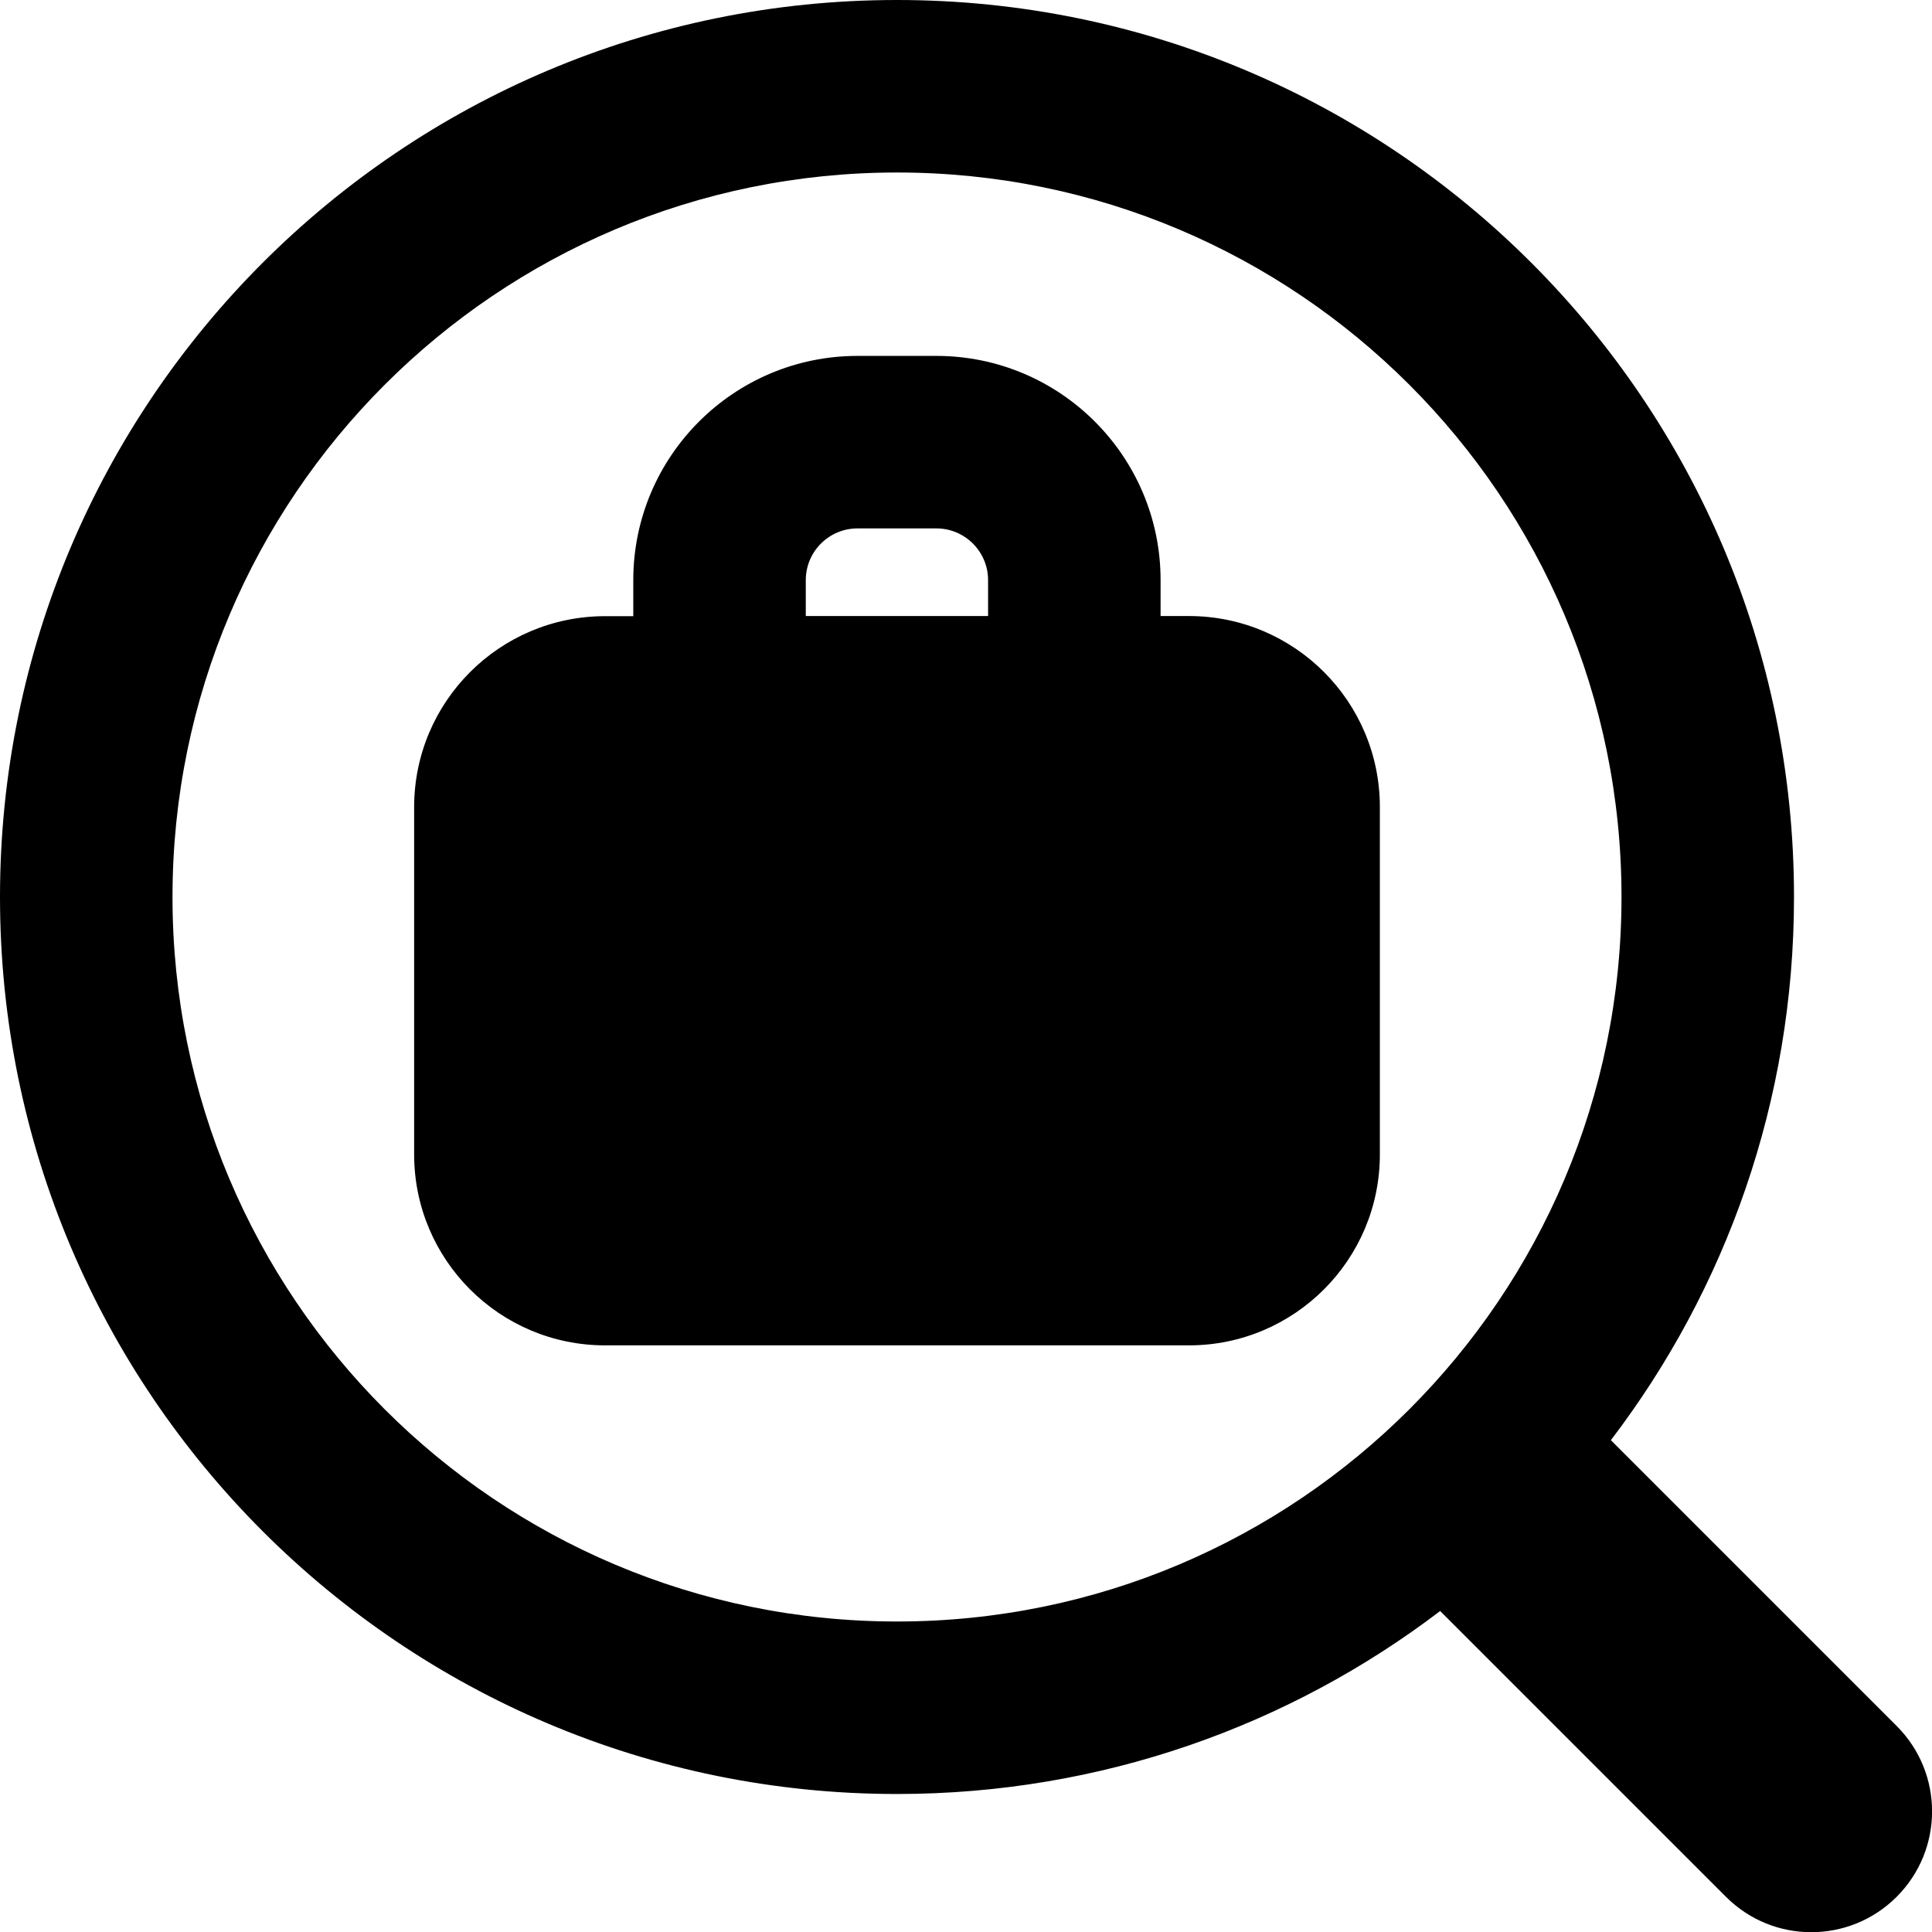
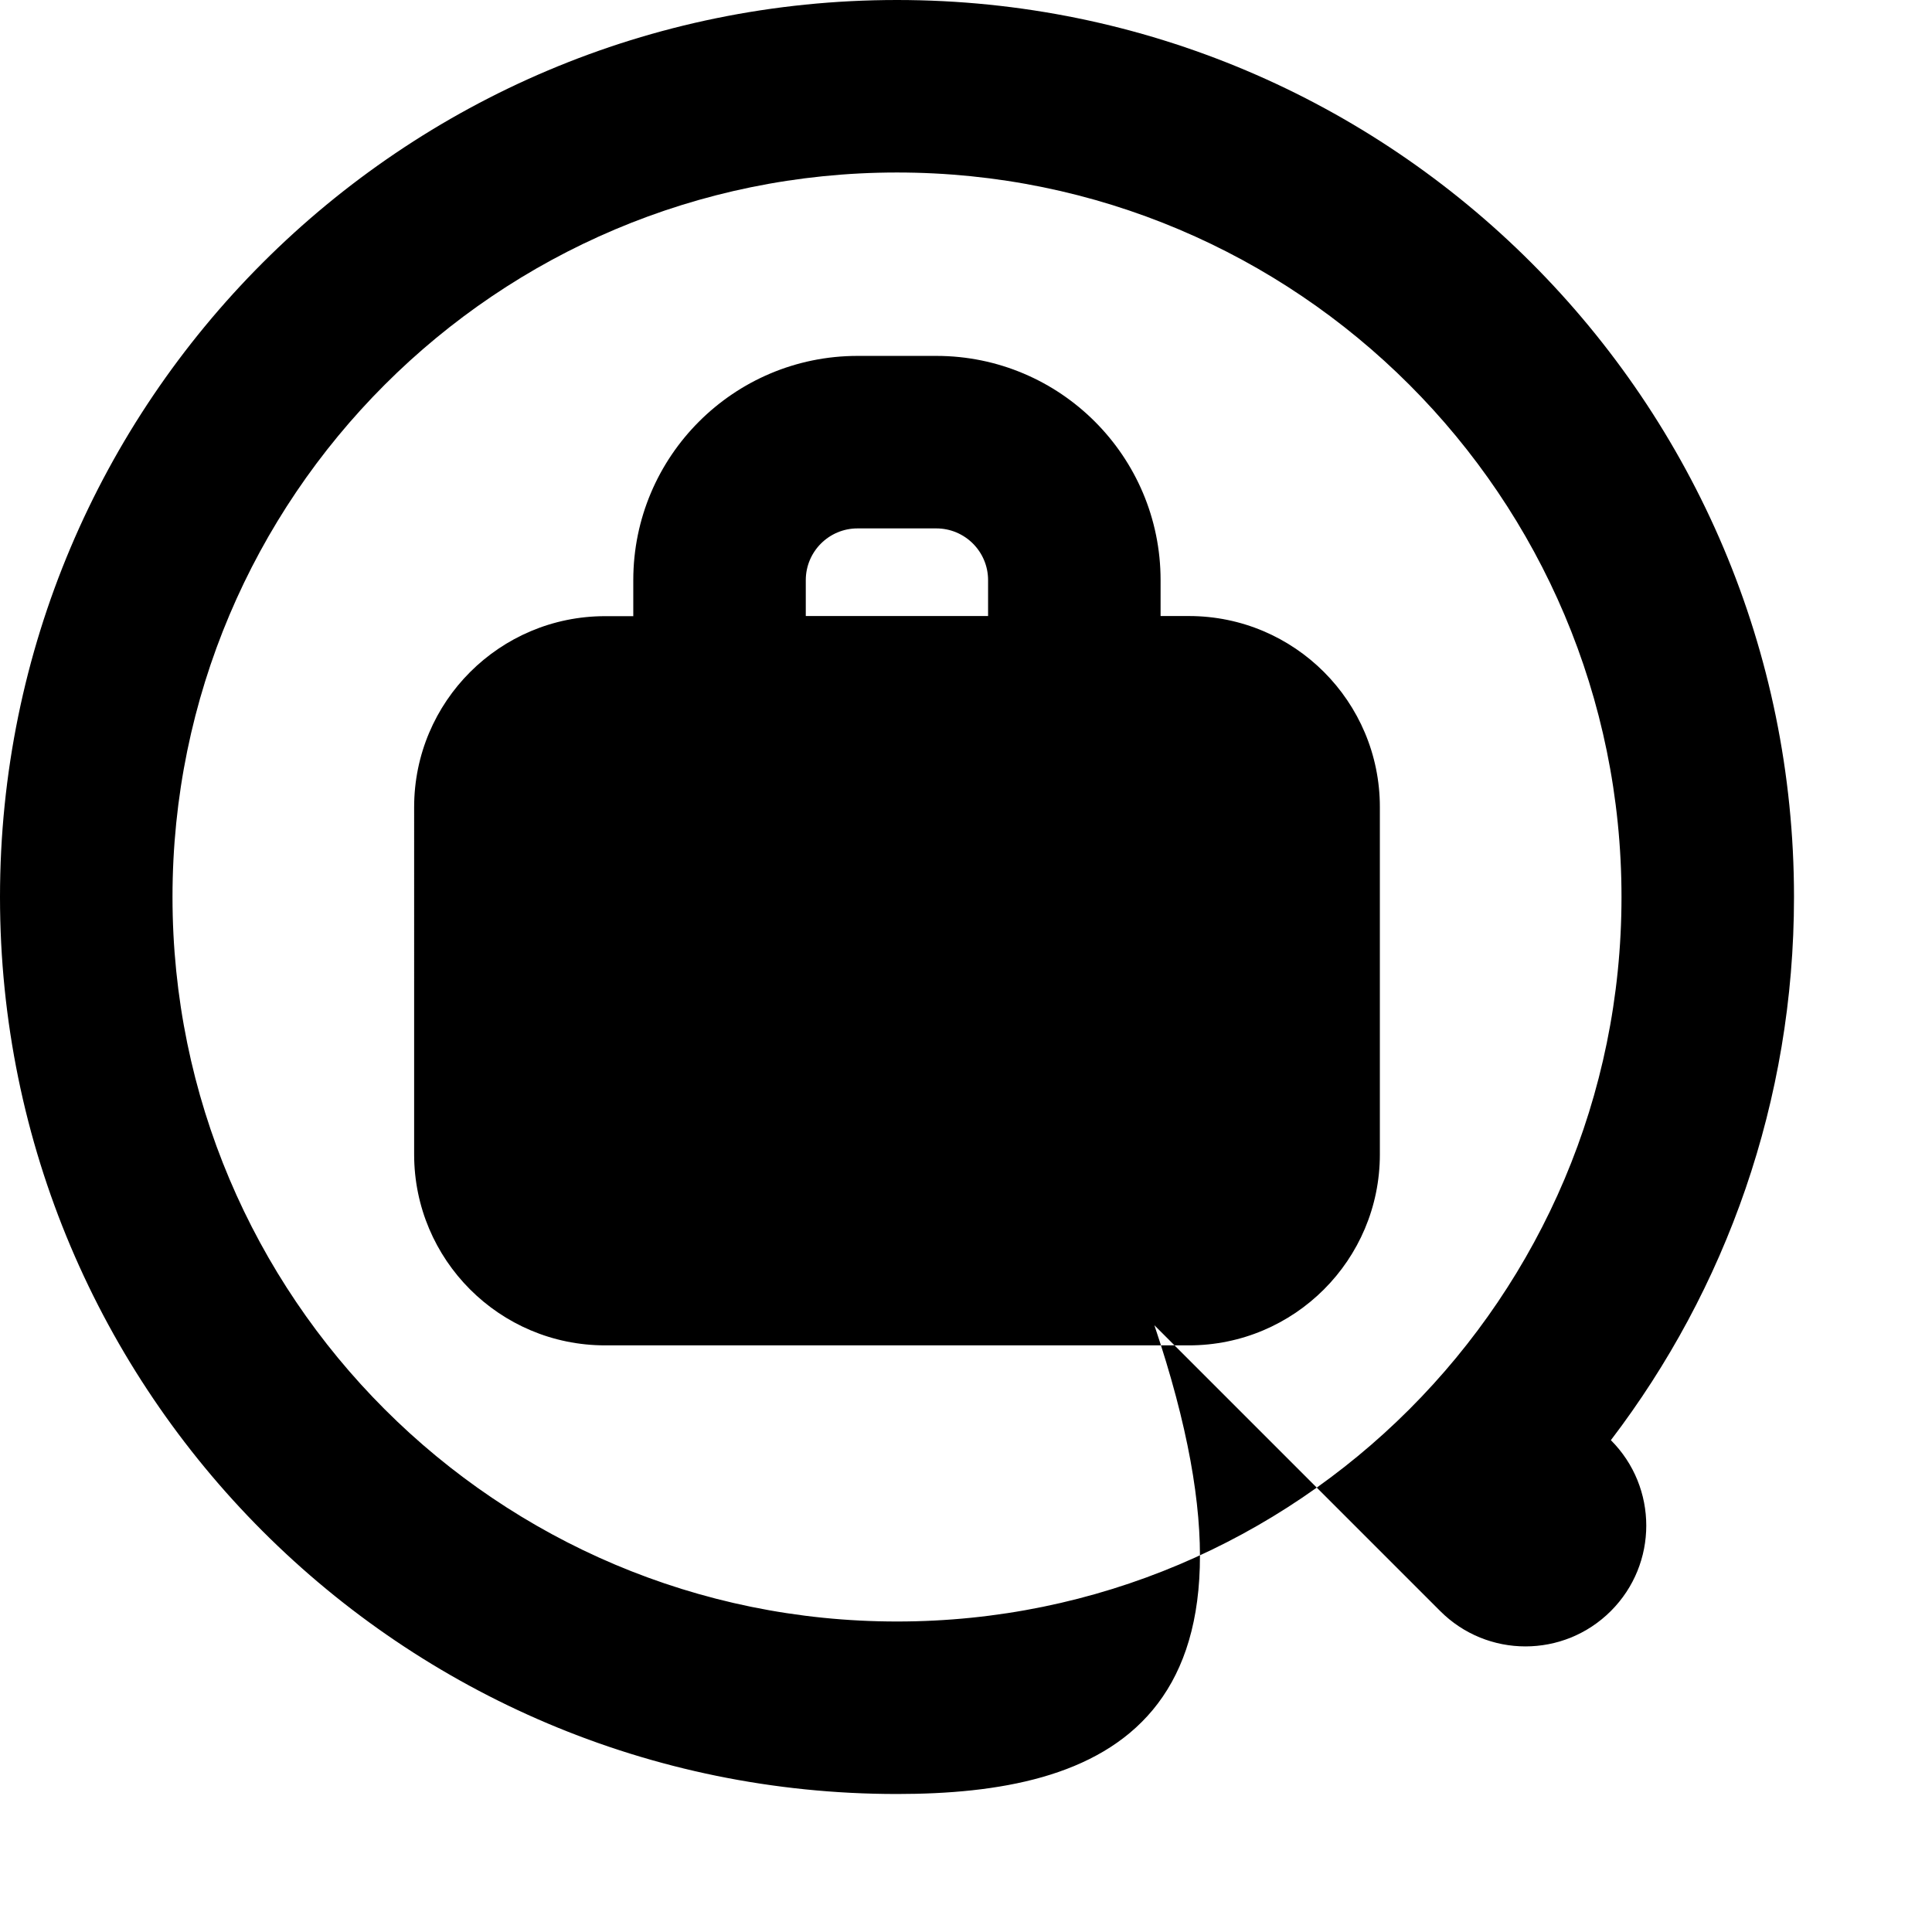
<svg xmlns="http://www.w3.org/2000/svg" fill="none" viewBox="0 0 14 14" id="Search-Dollar--Streamline-Core-Remix">
  <desc>
    Search Dollar Streamline Icon: https://streamlinehq.com
  </desc>
  <g id="Free Remix/Work Education/search-dollar--search-pay-product-currency-query-magnifying-cash-business-money-glass">
-     <path id="Union" fill="#000000" fill-rule="evenodd" d="M6.5 1.25c-2.899 0 -5.25 2.351 -5.25 5.25 0 2.9 2.351 5.25 5.25 5.25 2.9 0 5.25 -2.35 5.25 -5.25 0 -2.899 -2.35 -5.25 -5.25 -5.25ZM0 6.5C0 2.91 2.91 0 6.5 0 10.09 0 13 2.91 13 6.5c0 1.48 -0.494 2.844 -1.327 3.936l2.071 2.071c0.342 0.342 0.342 0.896 0 1.238 -0.342 0.342 -0.896 0.342 -1.237 0l-2.071 -2.071C9.343 12.506 7.979 13 6.5 13 2.91 13 0 10.09 0 6.5Zm5.839 -2.296c0 -0.207 0.168 -0.375 0.375 -0.375h0.571c0.207 0 0.375 0.168 0.375 0.375v0.26H5.839V4.204Zm-1.25 0.26V4.204c0 -0.897 0.728 -1.625 1.625 -1.625h0.571c0.897 0 1.625 0.728 1.625 1.625v0.26h0.205c0.765 0 1.384 0.62 1.384 1.384v2.517c0 0.765 -0.62 1.384 -1.384 1.384H4.385c-0.765 0 -1.384 -0.62 -1.384 -1.384V5.849c0 -0.765 0.62 -1.384 1.384 -1.384h0.205Z" clip-rule="evenodd" stroke-width="1" />
+     <path id="Union" fill="#000000" fill-rule="evenodd" d="M6.5 1.25c-2.899 0 -5.25 2.351 -5.25 5.25 0 2.9 2.351 5.25 5.25 5.25 2.9 0 5.25 -2.35 5.25 -5.25 0 -2.899 -2.35 -5.25 -5.25 -5.25ZM0 6.5C0 2.91 2.91 0 6.5 0 10.09 0 13 2.91 13 6.5c0 1.48 -0.494 2.844 -1.327 3.936c0.342 0.342 0.342 0.896 0 1.238 -0.342 0.342 -0.896 0.342 -1.237 0l-2.071 -2.071C9.343 12.506 7.979 13 6.5 13 2.91 13 0 10.09 0 6.5Zm5.839 -2.296c0 -0.207 0.168 -0.375 0.375 -0.375h0.571c0.207 0 0.375 0.168 0.375 0.375v0.26H5.839V4.204Zm-1.25 0.26V4.204c0 -0.897 0.728 -1.625 1.625 -1.625h0.571c0.897 0 1.625 0.728 1.625 1.625v0.26h0.205c0.765 0 1.384 0.62 1.384 1.384v2.517c0 0.765 -0.62 1.384 -1.384 1.384H4.385c-0.765 0 -1.384 -0.62 -1.384 -1.384V5.849c0 -0.765 0.62 -1.384 1.384 -1.384h0.205Z" clip-rule="evenodd" stroke-width="1" />
  </g>
</svg>